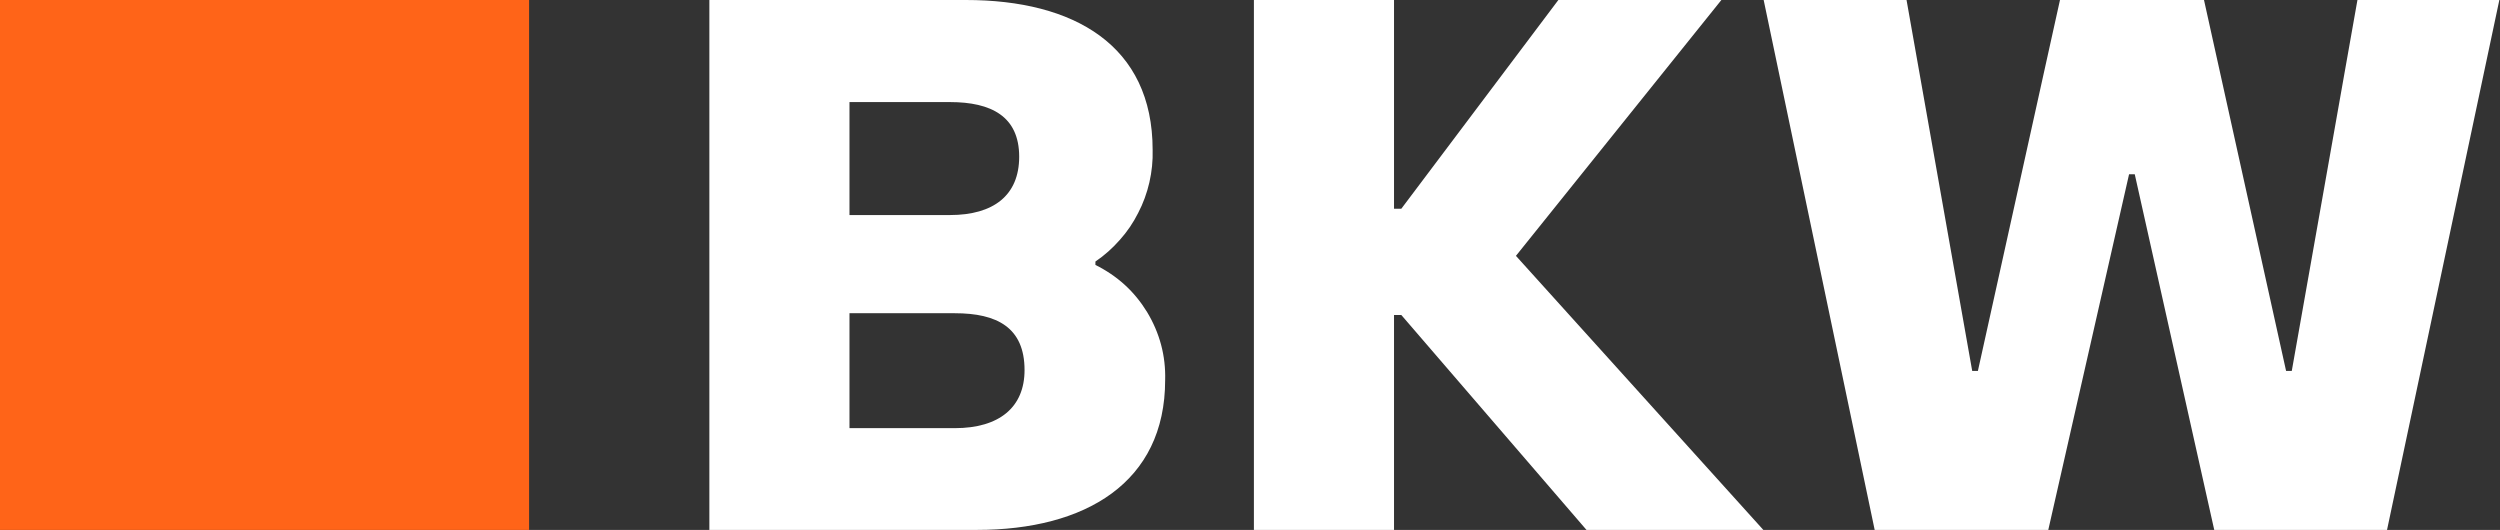
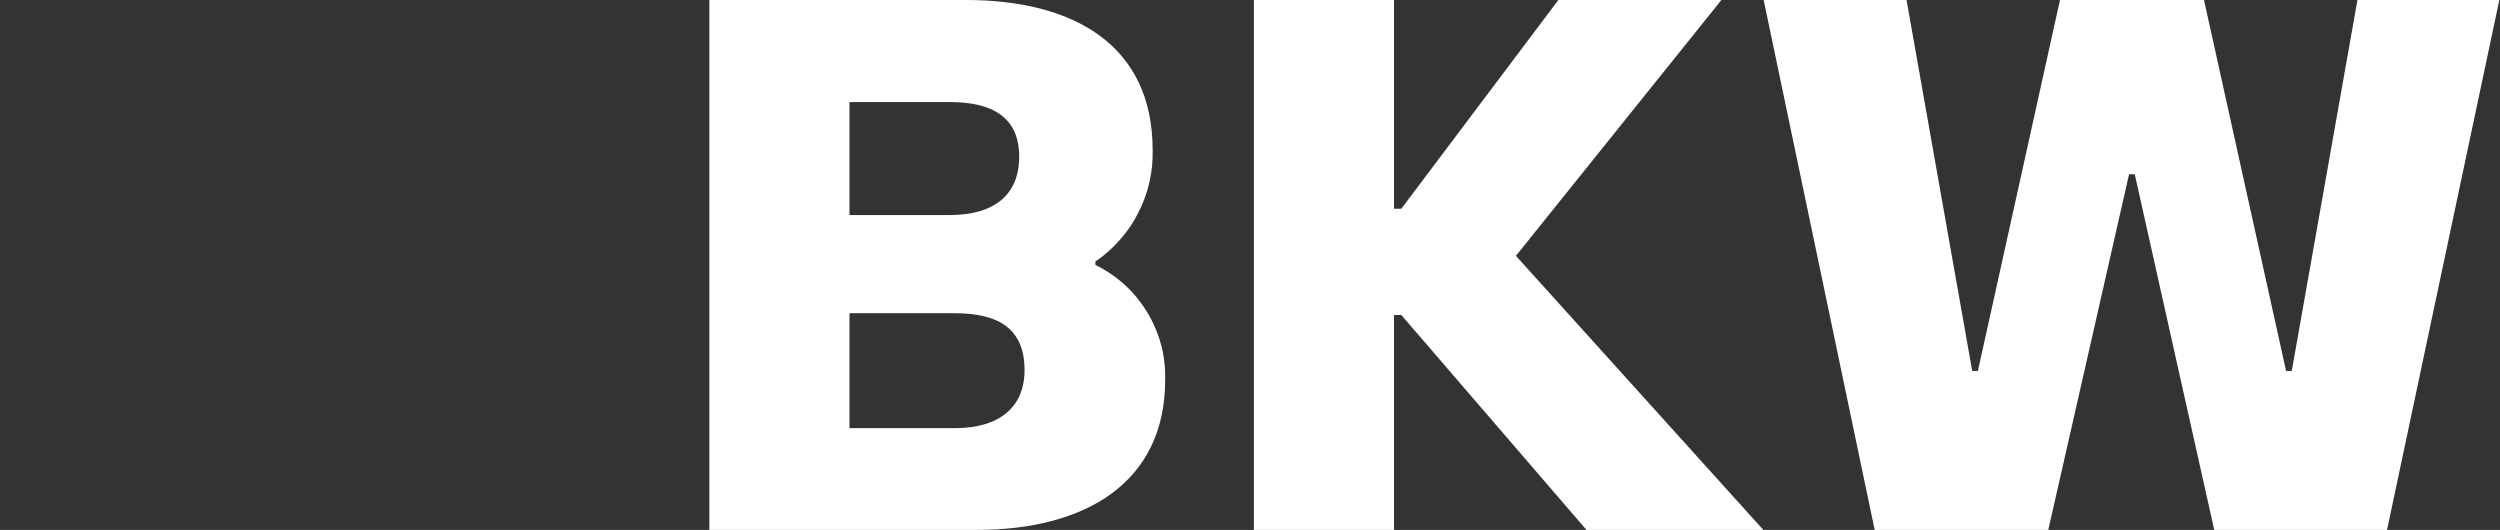
<svg xmlns="http://www.w3.org/2000/svg" version="1.2" viewBox="0 0 1538 326" width="1538" height="326">
  <rect x="0" y="0" width="1538" height="326" fill="#333333" stroke="none" />
  <title>logo-small-blue-svg</title>
  <style>
		.s0 { fill: #ffffff } 
		.s1 { fill: #ff6418 } 
	</style>
  <path id="Layer" fill-rule="evenodd" class="s0" d="m691.9 175.2c5.4 4.9 10 10.6 13.8 16.8 3.8 6.3 6.7 13 8.6 20.1 1.9 7.1 2.7 14.4 2.5 21.7 0 63.2-49.2 92.2-115.8 92.2h-164.6v-326h157.8c66.6 0 114.9 27.9 114.9 92.2 0.2 6.7-0.5 13.4-2 20-1.5 6.5-3.8 12.9-6.9 18.8-3 6-6.8 11.6-11.3 16.6-4.4 5-9.4 9.5-15 13.3v2.1c6.5 3.2 12.6 7.3 18 12.2zm-169.3-42.9h61.8c26.8 0 42.6-12.1 42.6-35.9 0-24.8-17.2-33.6-42.6-33.6h-61.8zm107.7 95.4c0-26.2-16.9-35-42.9-35h-64.8v70.7h64.8c27.4 0 42.9-12.9 42.9-35.7zm428.7-227.7l-126.4 157.4 152.2 168.6h-108.8l-113.9-132.2h-4.5v132.2h-86.2v-326h86.2v128.4h4.5l96.6-128.4zm303.2 326l-48.9-218.8h-3.5l-49.7 218.8h-106.8l-68.3-326h87.9l40.4 228.2h3.5l50.5-228.2h88.6l50.5 228.2h3.5l40.4-228.2h87.3l-69.1 326z" />
-   <path id="Layer" class="s1" d="m0 0h325.5v326h-325.5z" />
</svg>